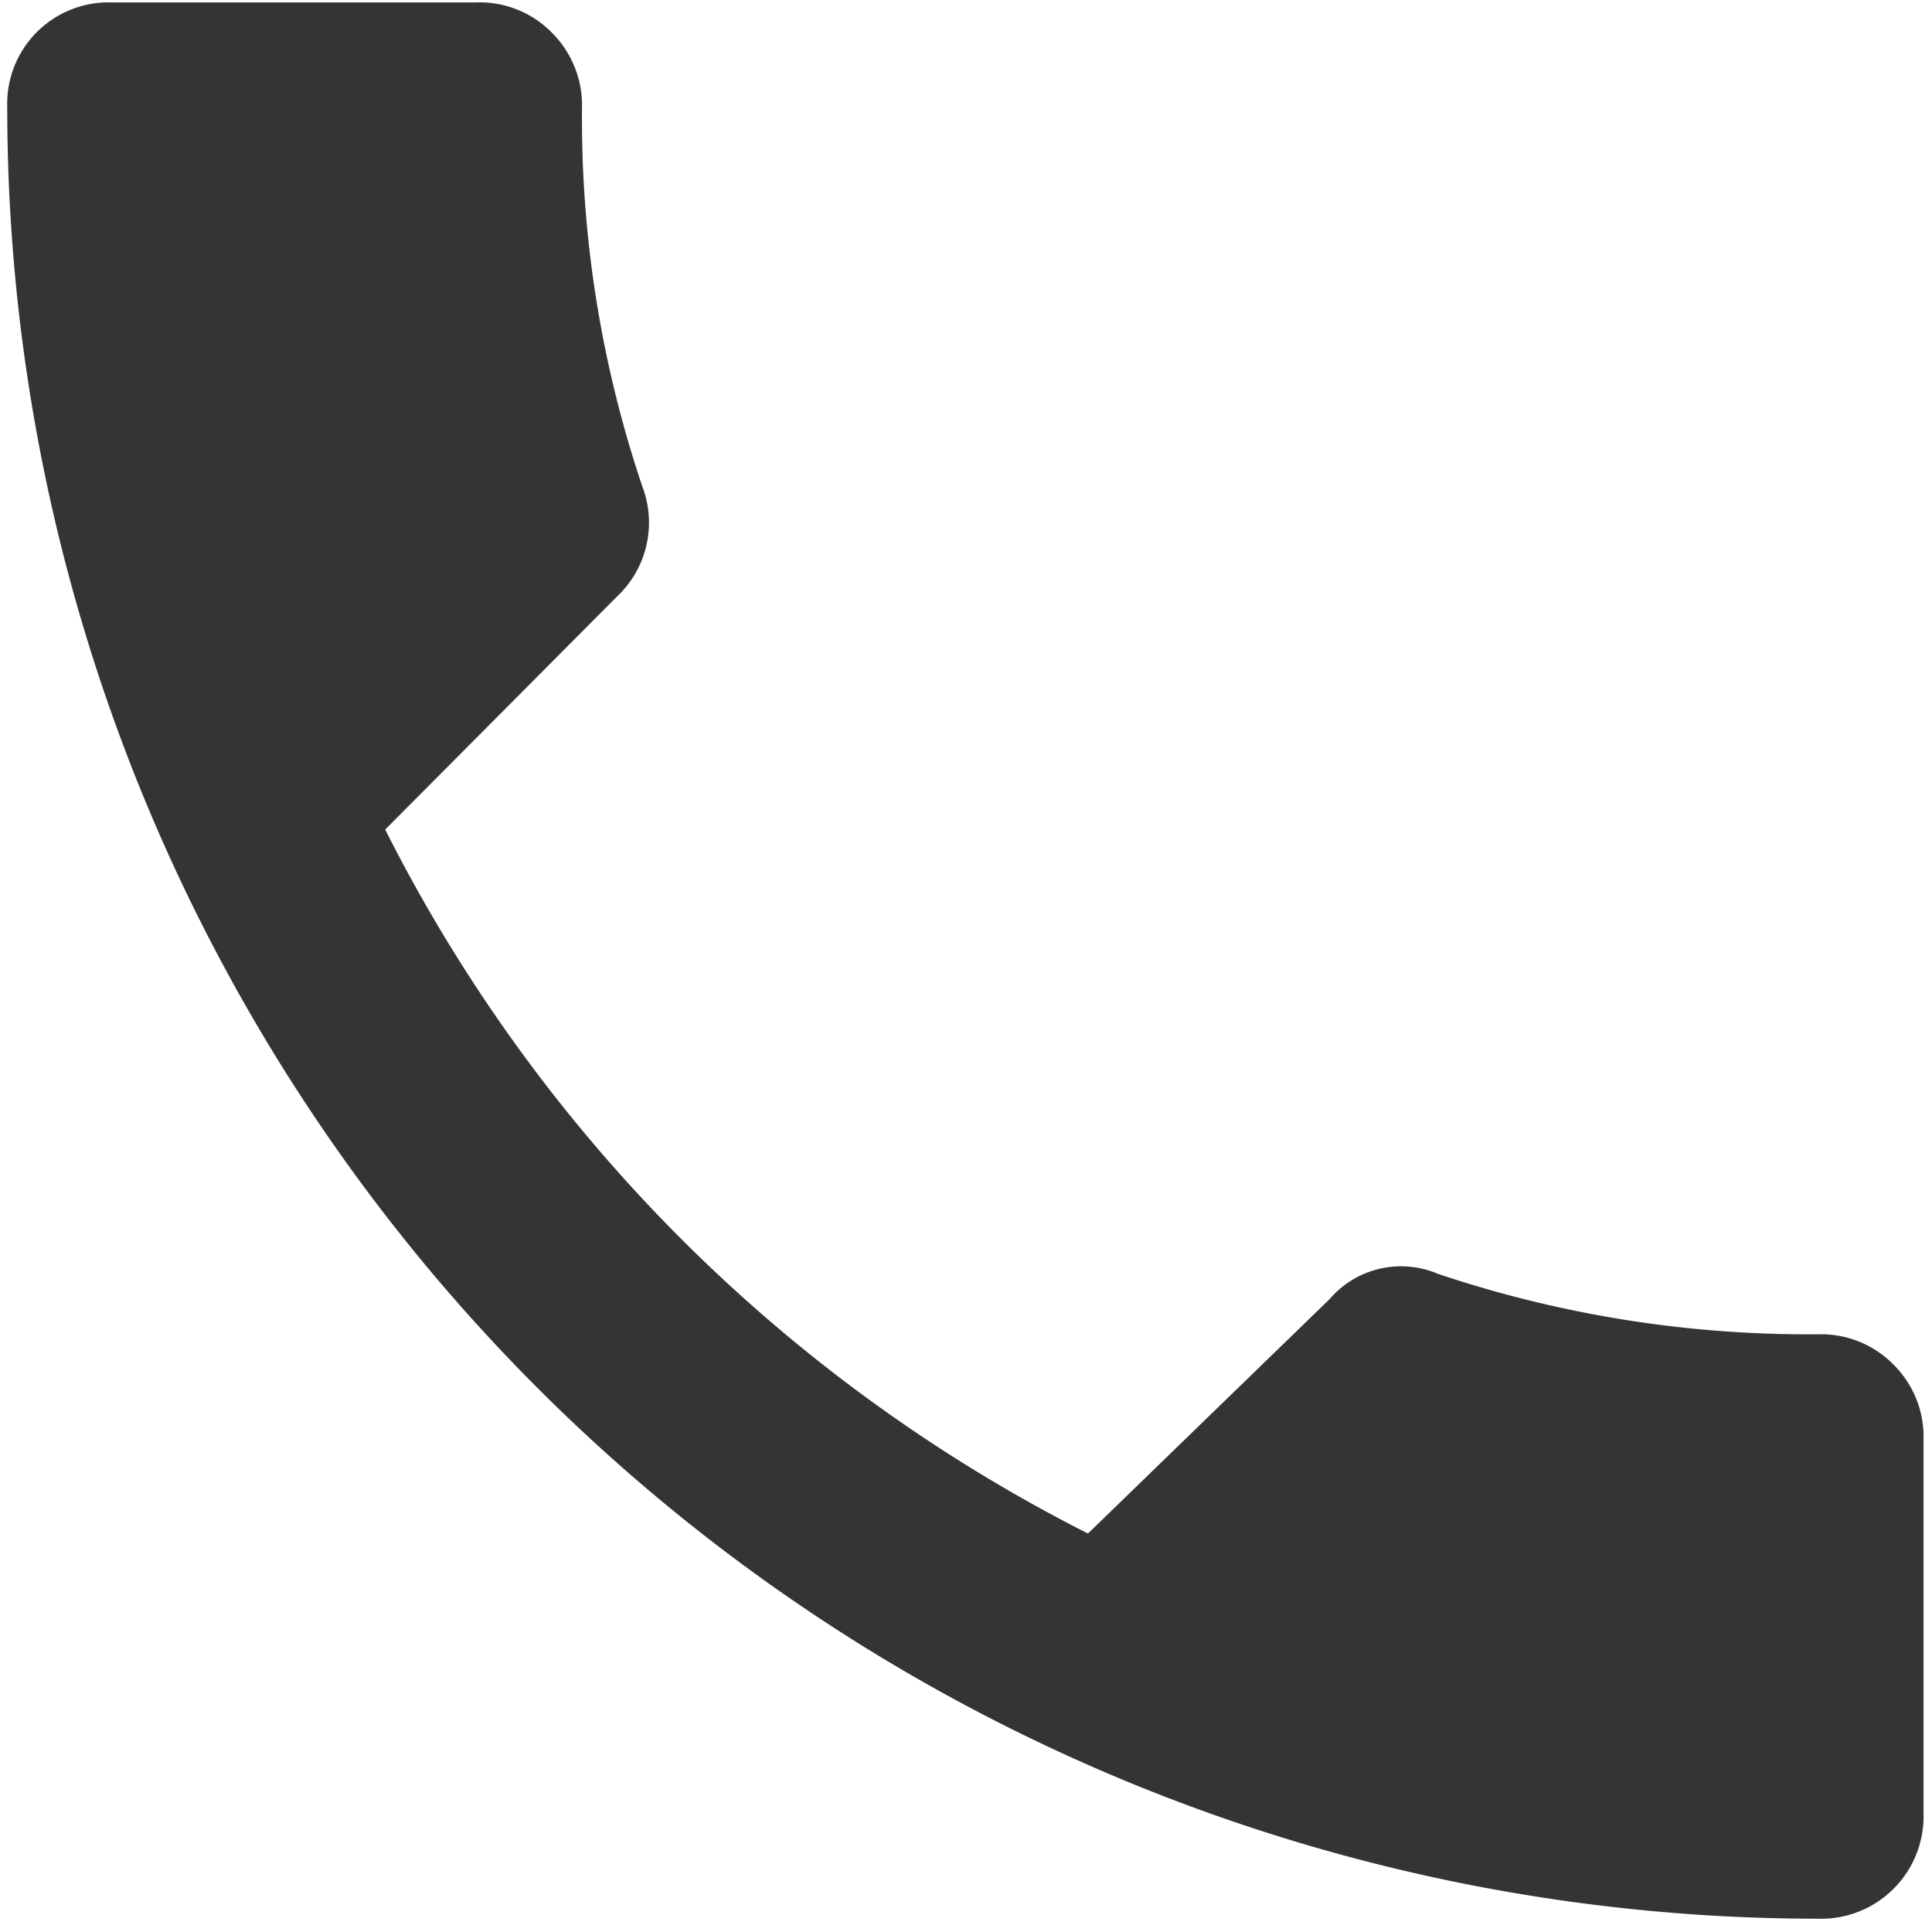
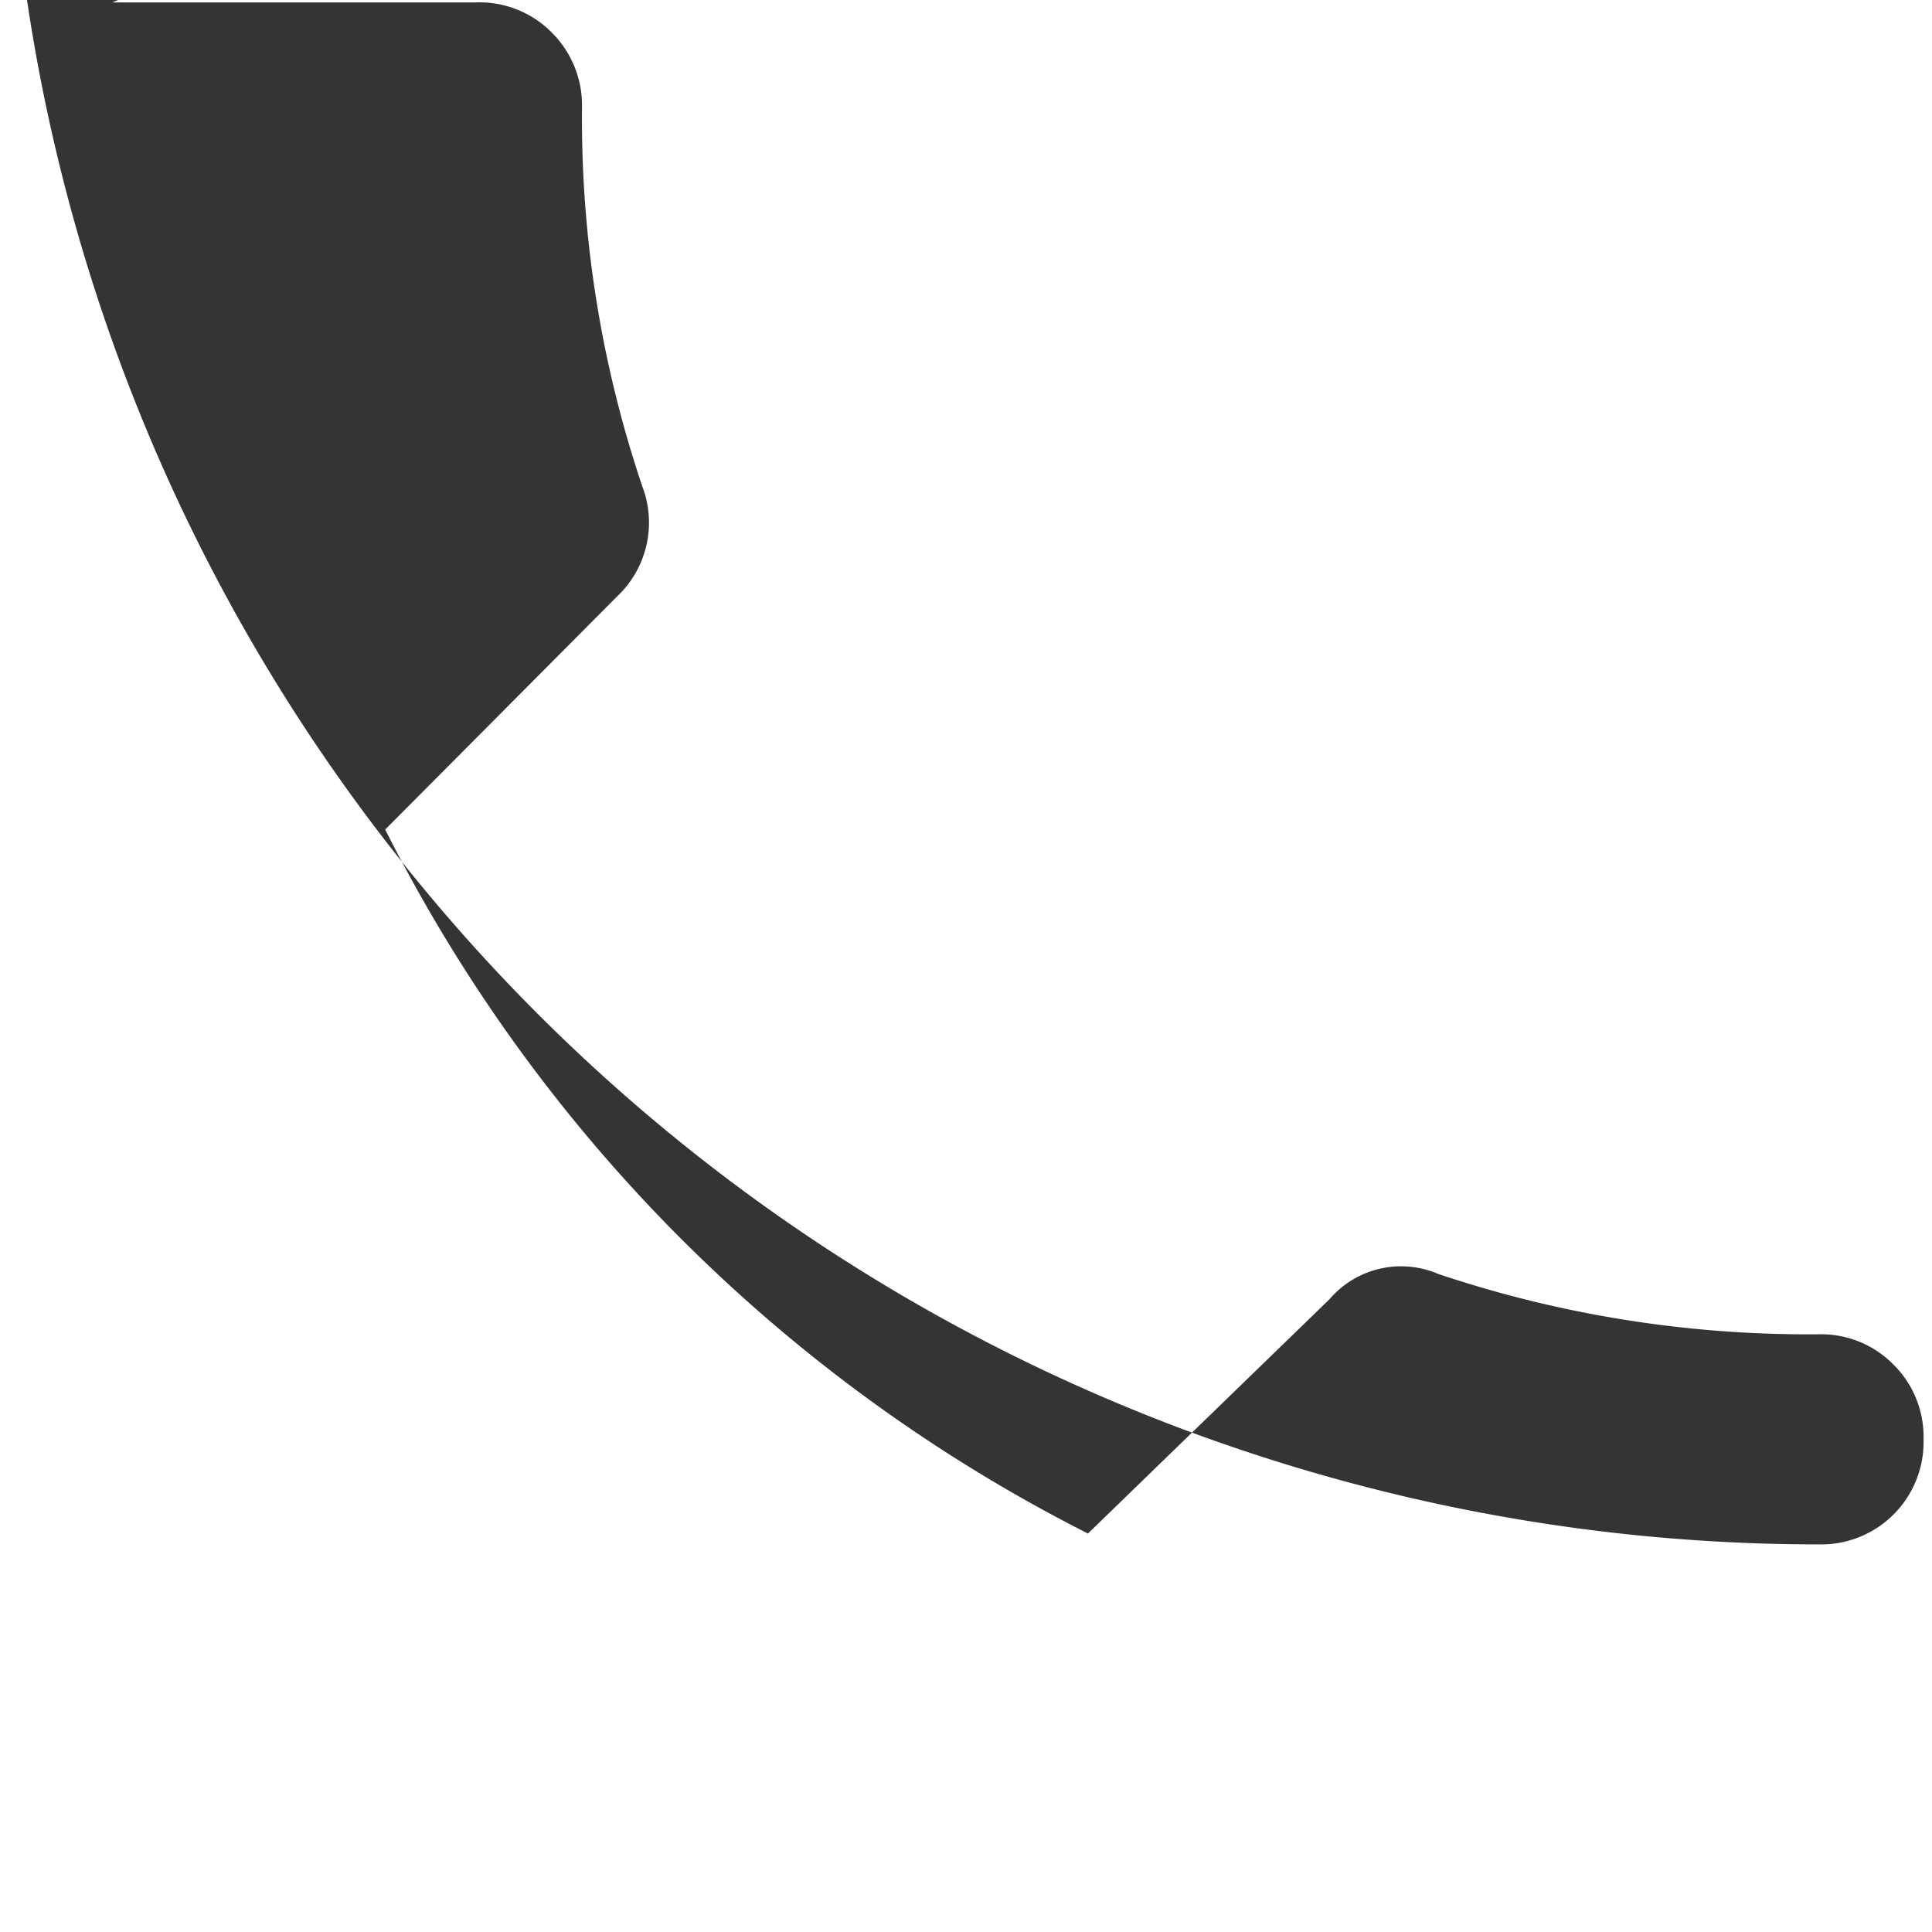
<svg xmlns="http://www.w3.org/2000/svg" width="16" height="16" fill="none">
-   <path d="M3.19 6.87a13.18 13.18 0 005.82 5.83l2-1.94a.78.78 0 01.9-.21 9.63 9.63 0 003.15.5.84.84 0 01.62.25.84.84 0 01.25.62v3.1a.848.848 0 01-.87.87 15 15 0 01-15-15A.84.84 0 01.93.02h3.01a.84.84 0 01.63.25.85.85 0 01.25.62 9.52 9.52 0 00.5 3.14.84.84 0 01-.21.91L3.19 6.87z" fill="#2C2A29" fill-opacity=".95" />
+   <path d="M3.19 6.87a13.18 13.18 0 005.82 5.83l2-1.94a.78.78 0 01.9-.21 9.63 9.63 0 003.15.5.84.84 0 01.62.25.84.84 0 01.25.62a.848.848 0 01-.87.87 15 15 0 01-15-15A.84.84 0 01.93.02h3.01a.84.84 0 01.63.25.85.85 0 01.25.62 9.52 9.52 0 00.5 3.14.84.84 0 01-.21.91L3.19 6.87z" fill="#2C2A29" fill-opacity=".95" />
</svg>